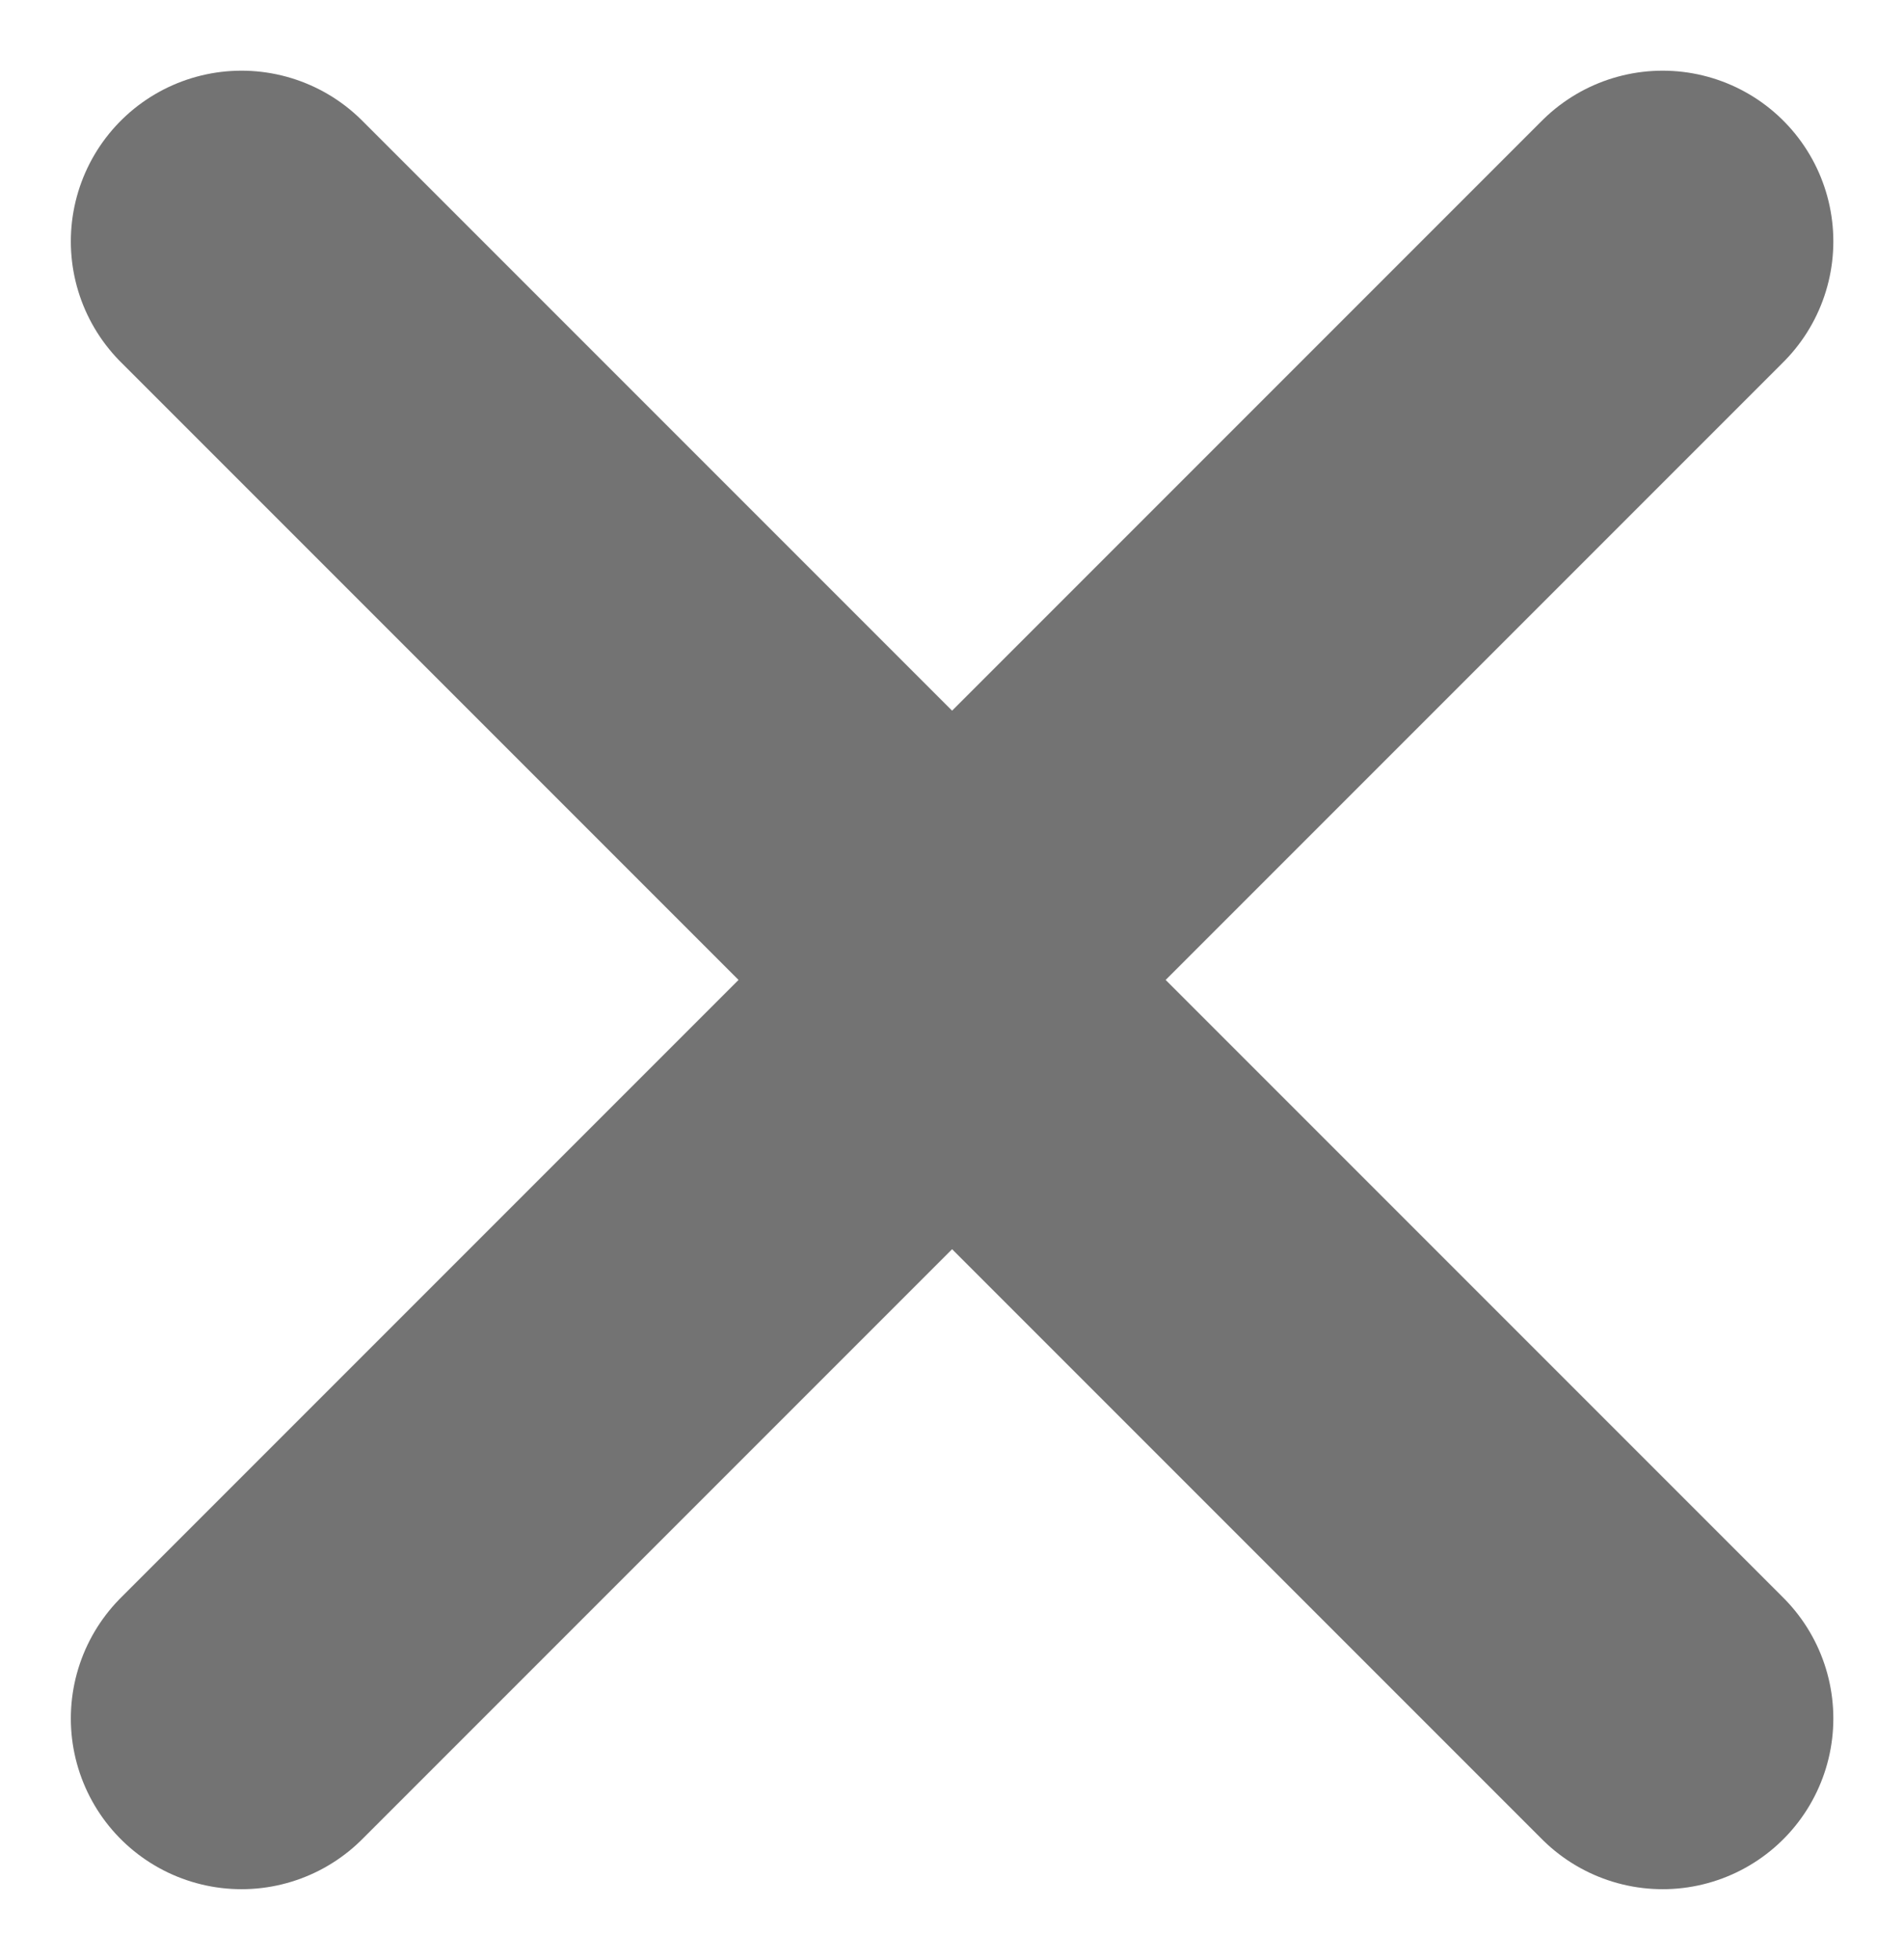
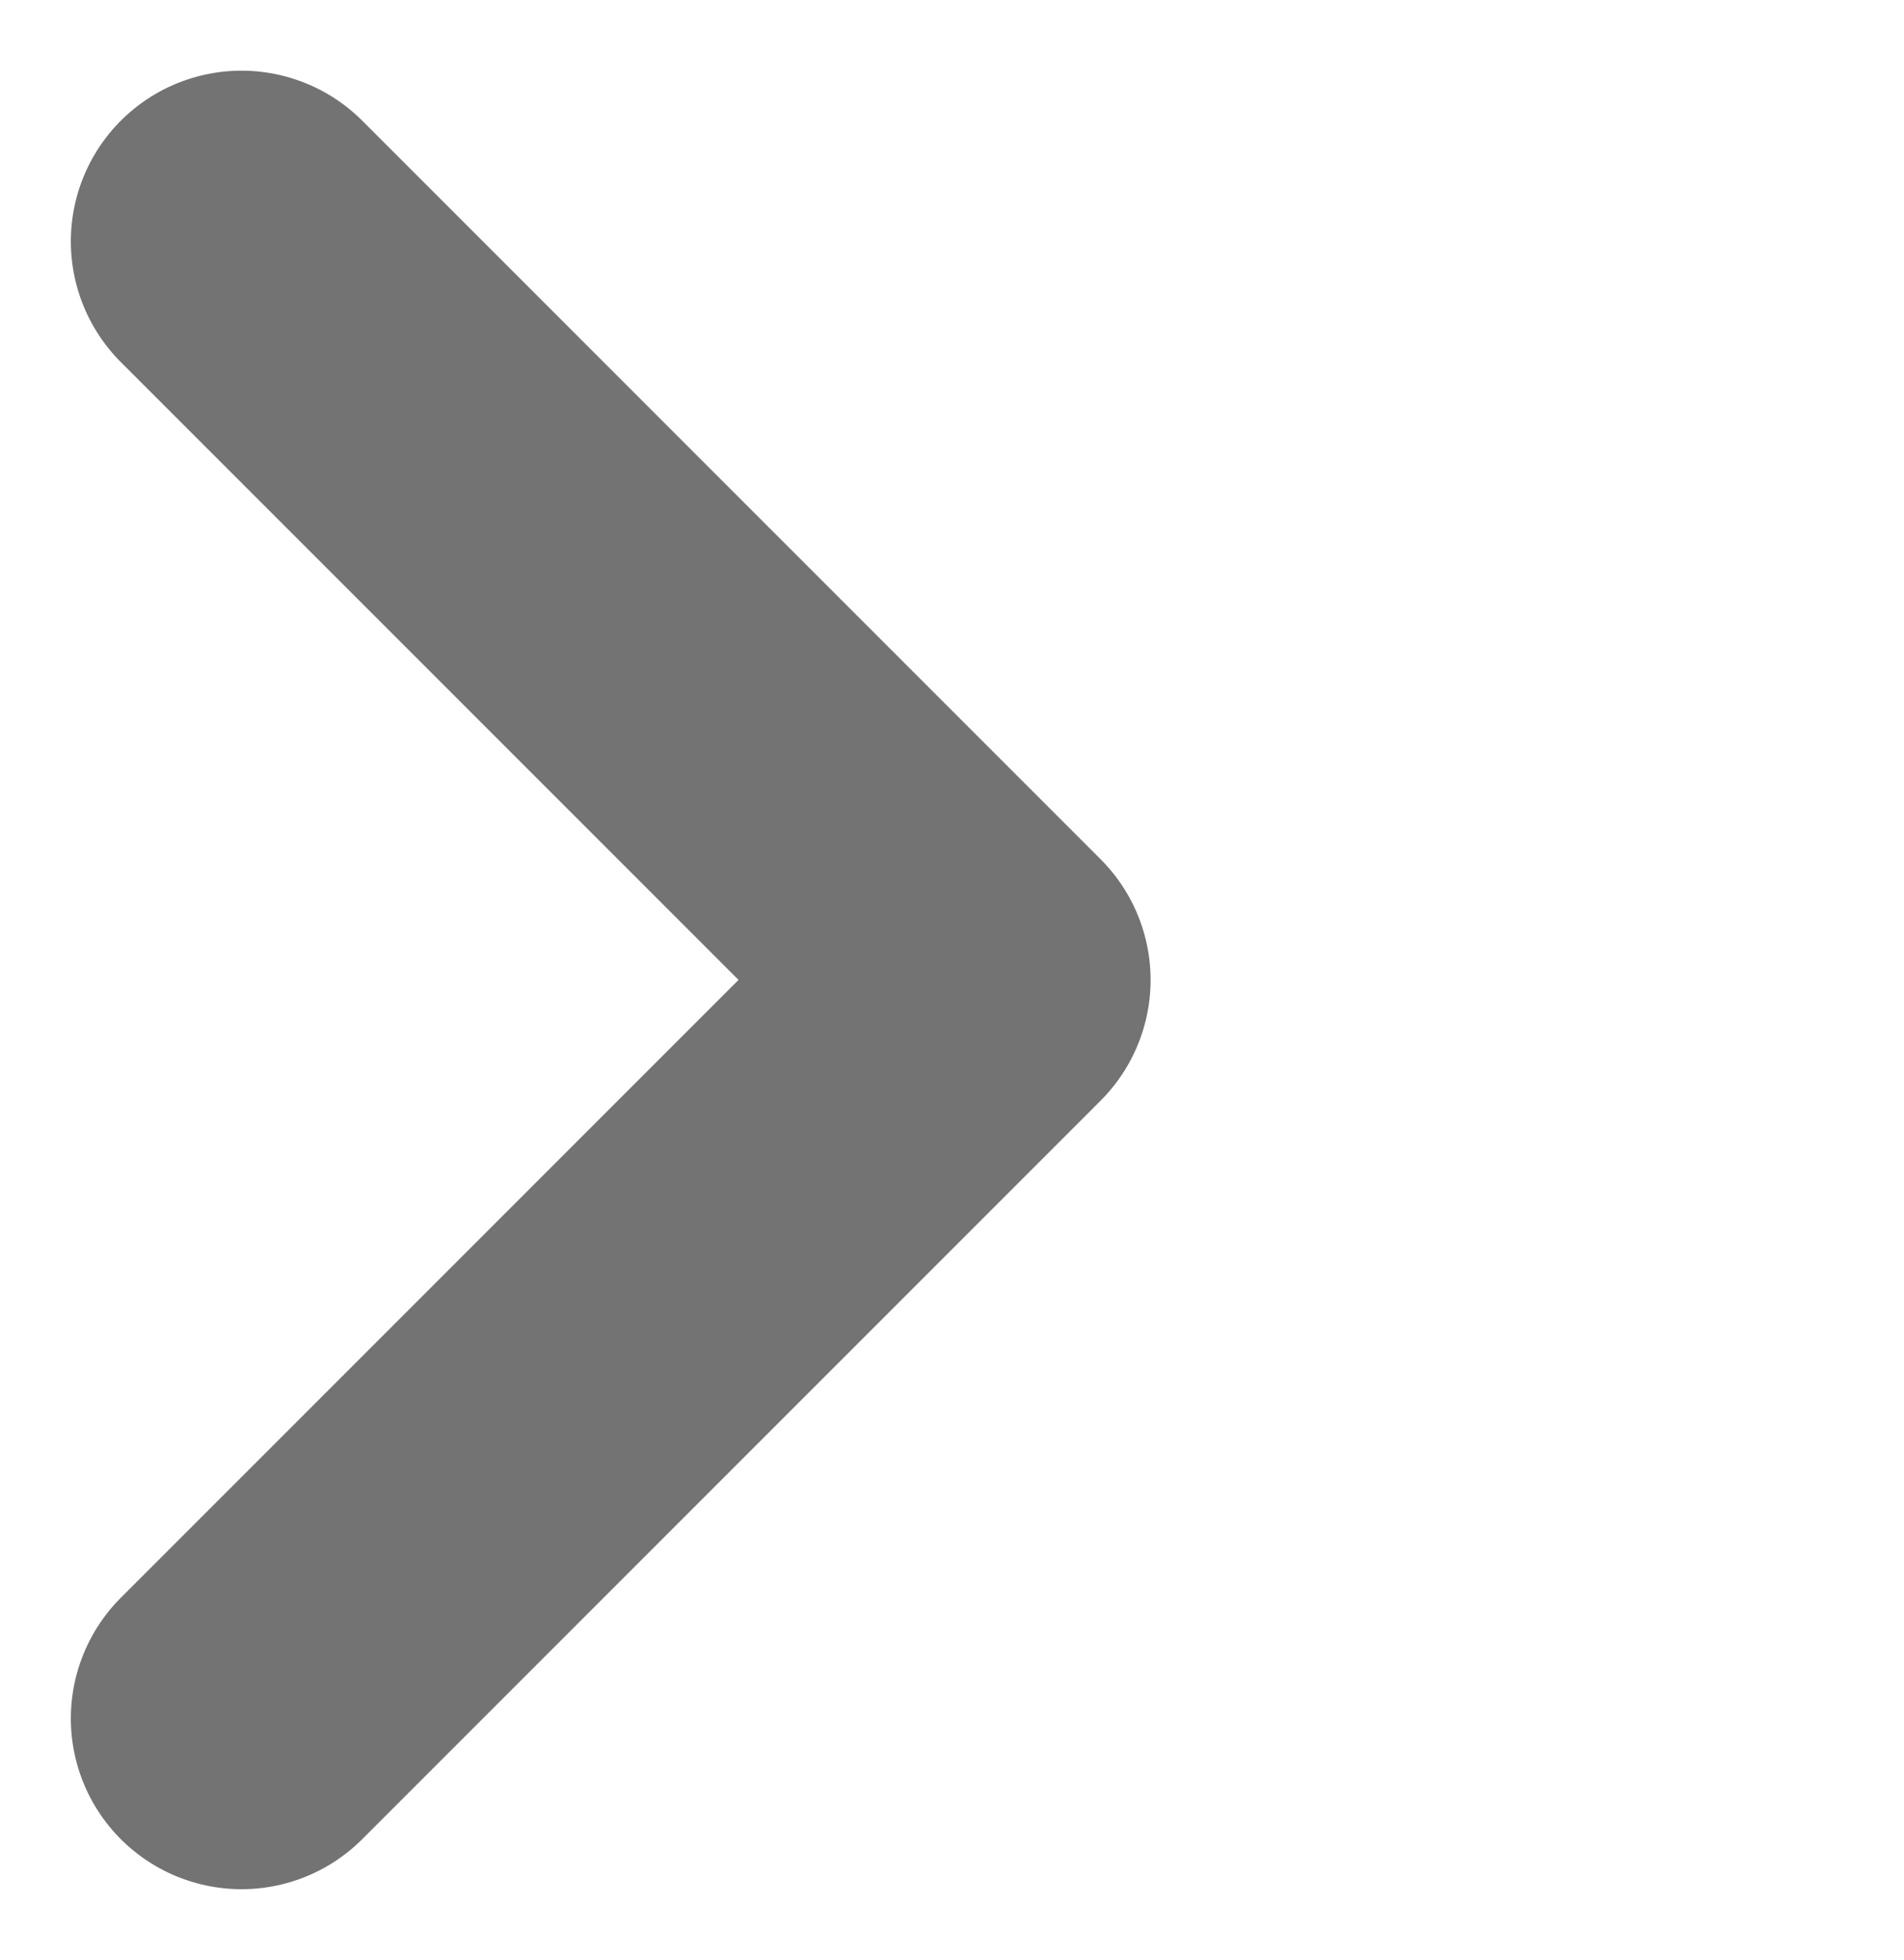
<svg xmlns="http://www.w3.org/2000/svg" width="11.155" height="11.48" viewBox="0 0 11.155 11.48">
  <defs>
    <style>.a{fill:none;stroke:#737373;stroke-linecap:round;stroke-linejoin:round;stroke-width:2px;}</style>
  </defs>
  <g transform="translate(-692.599 -391.162)">
-     <path class="a" d="M13.5,17.652l4.326-4.326L13.5,9" transform="translate(715.84 410.228) rotate(180)" />
    <path class="a" d="M13.5,17.652l4.326-4.326L13.5,9" transform="translate(680.514 383.576)" />
  </g>
</svg>